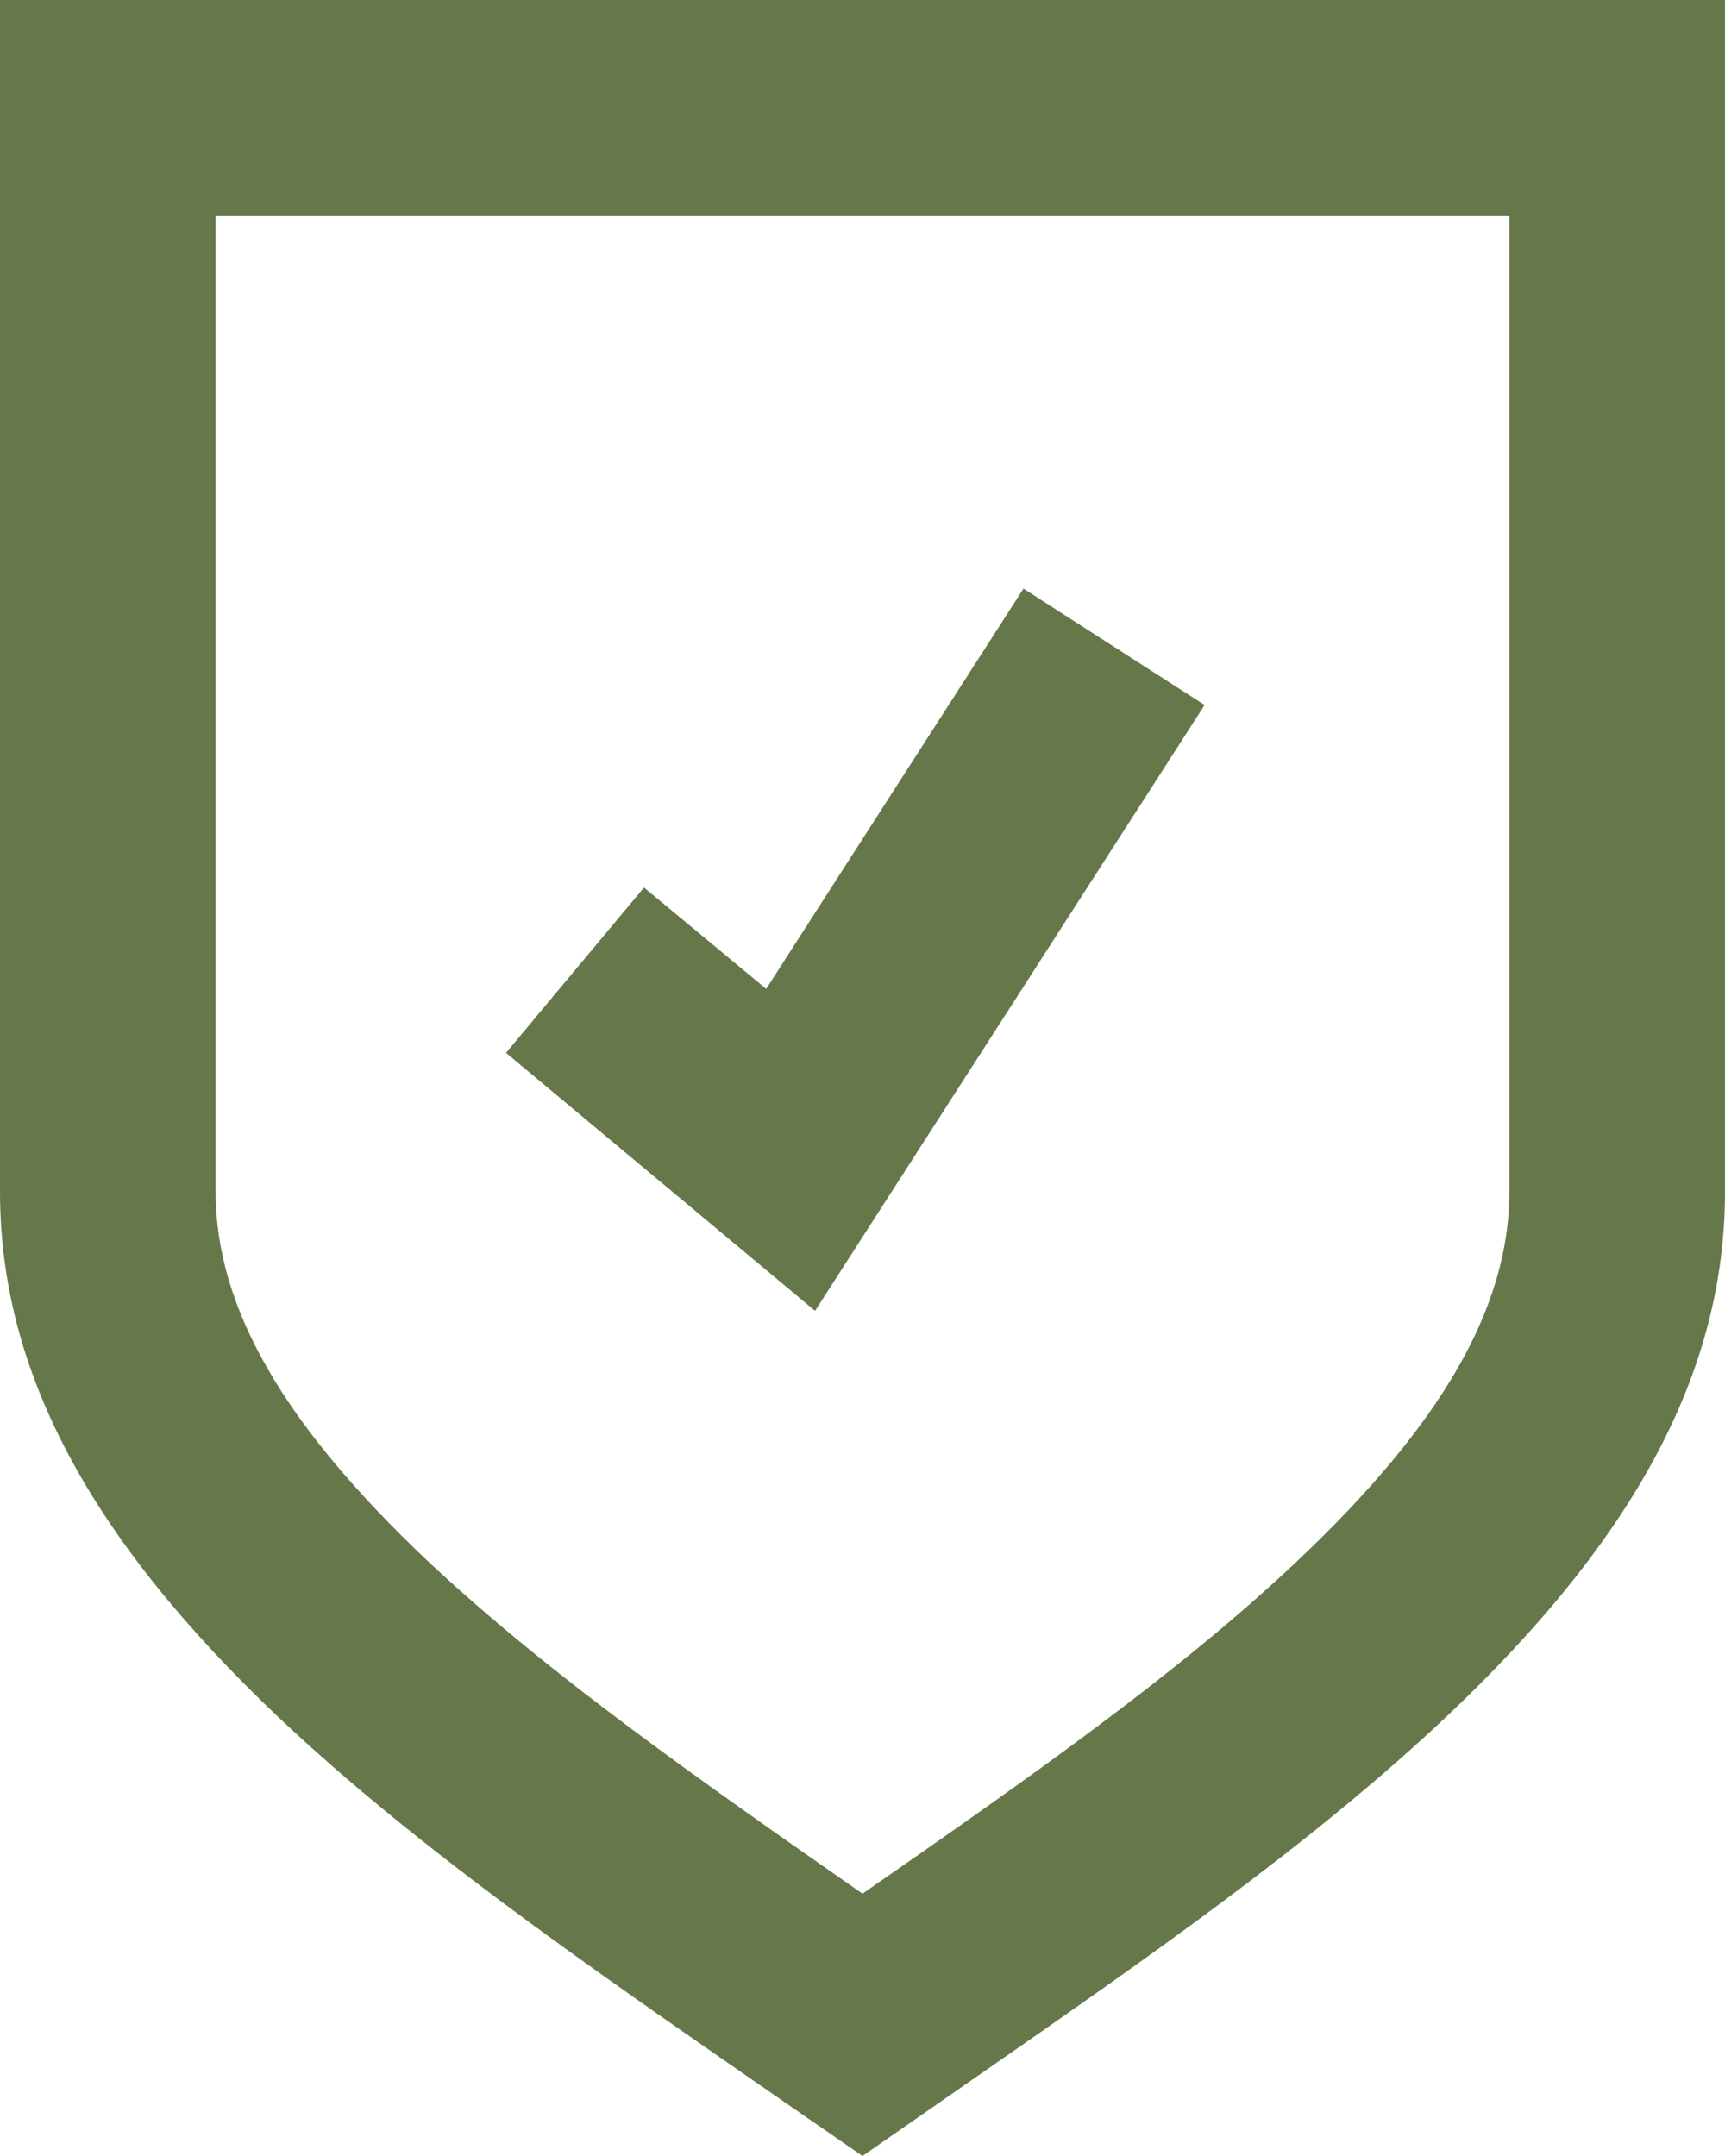
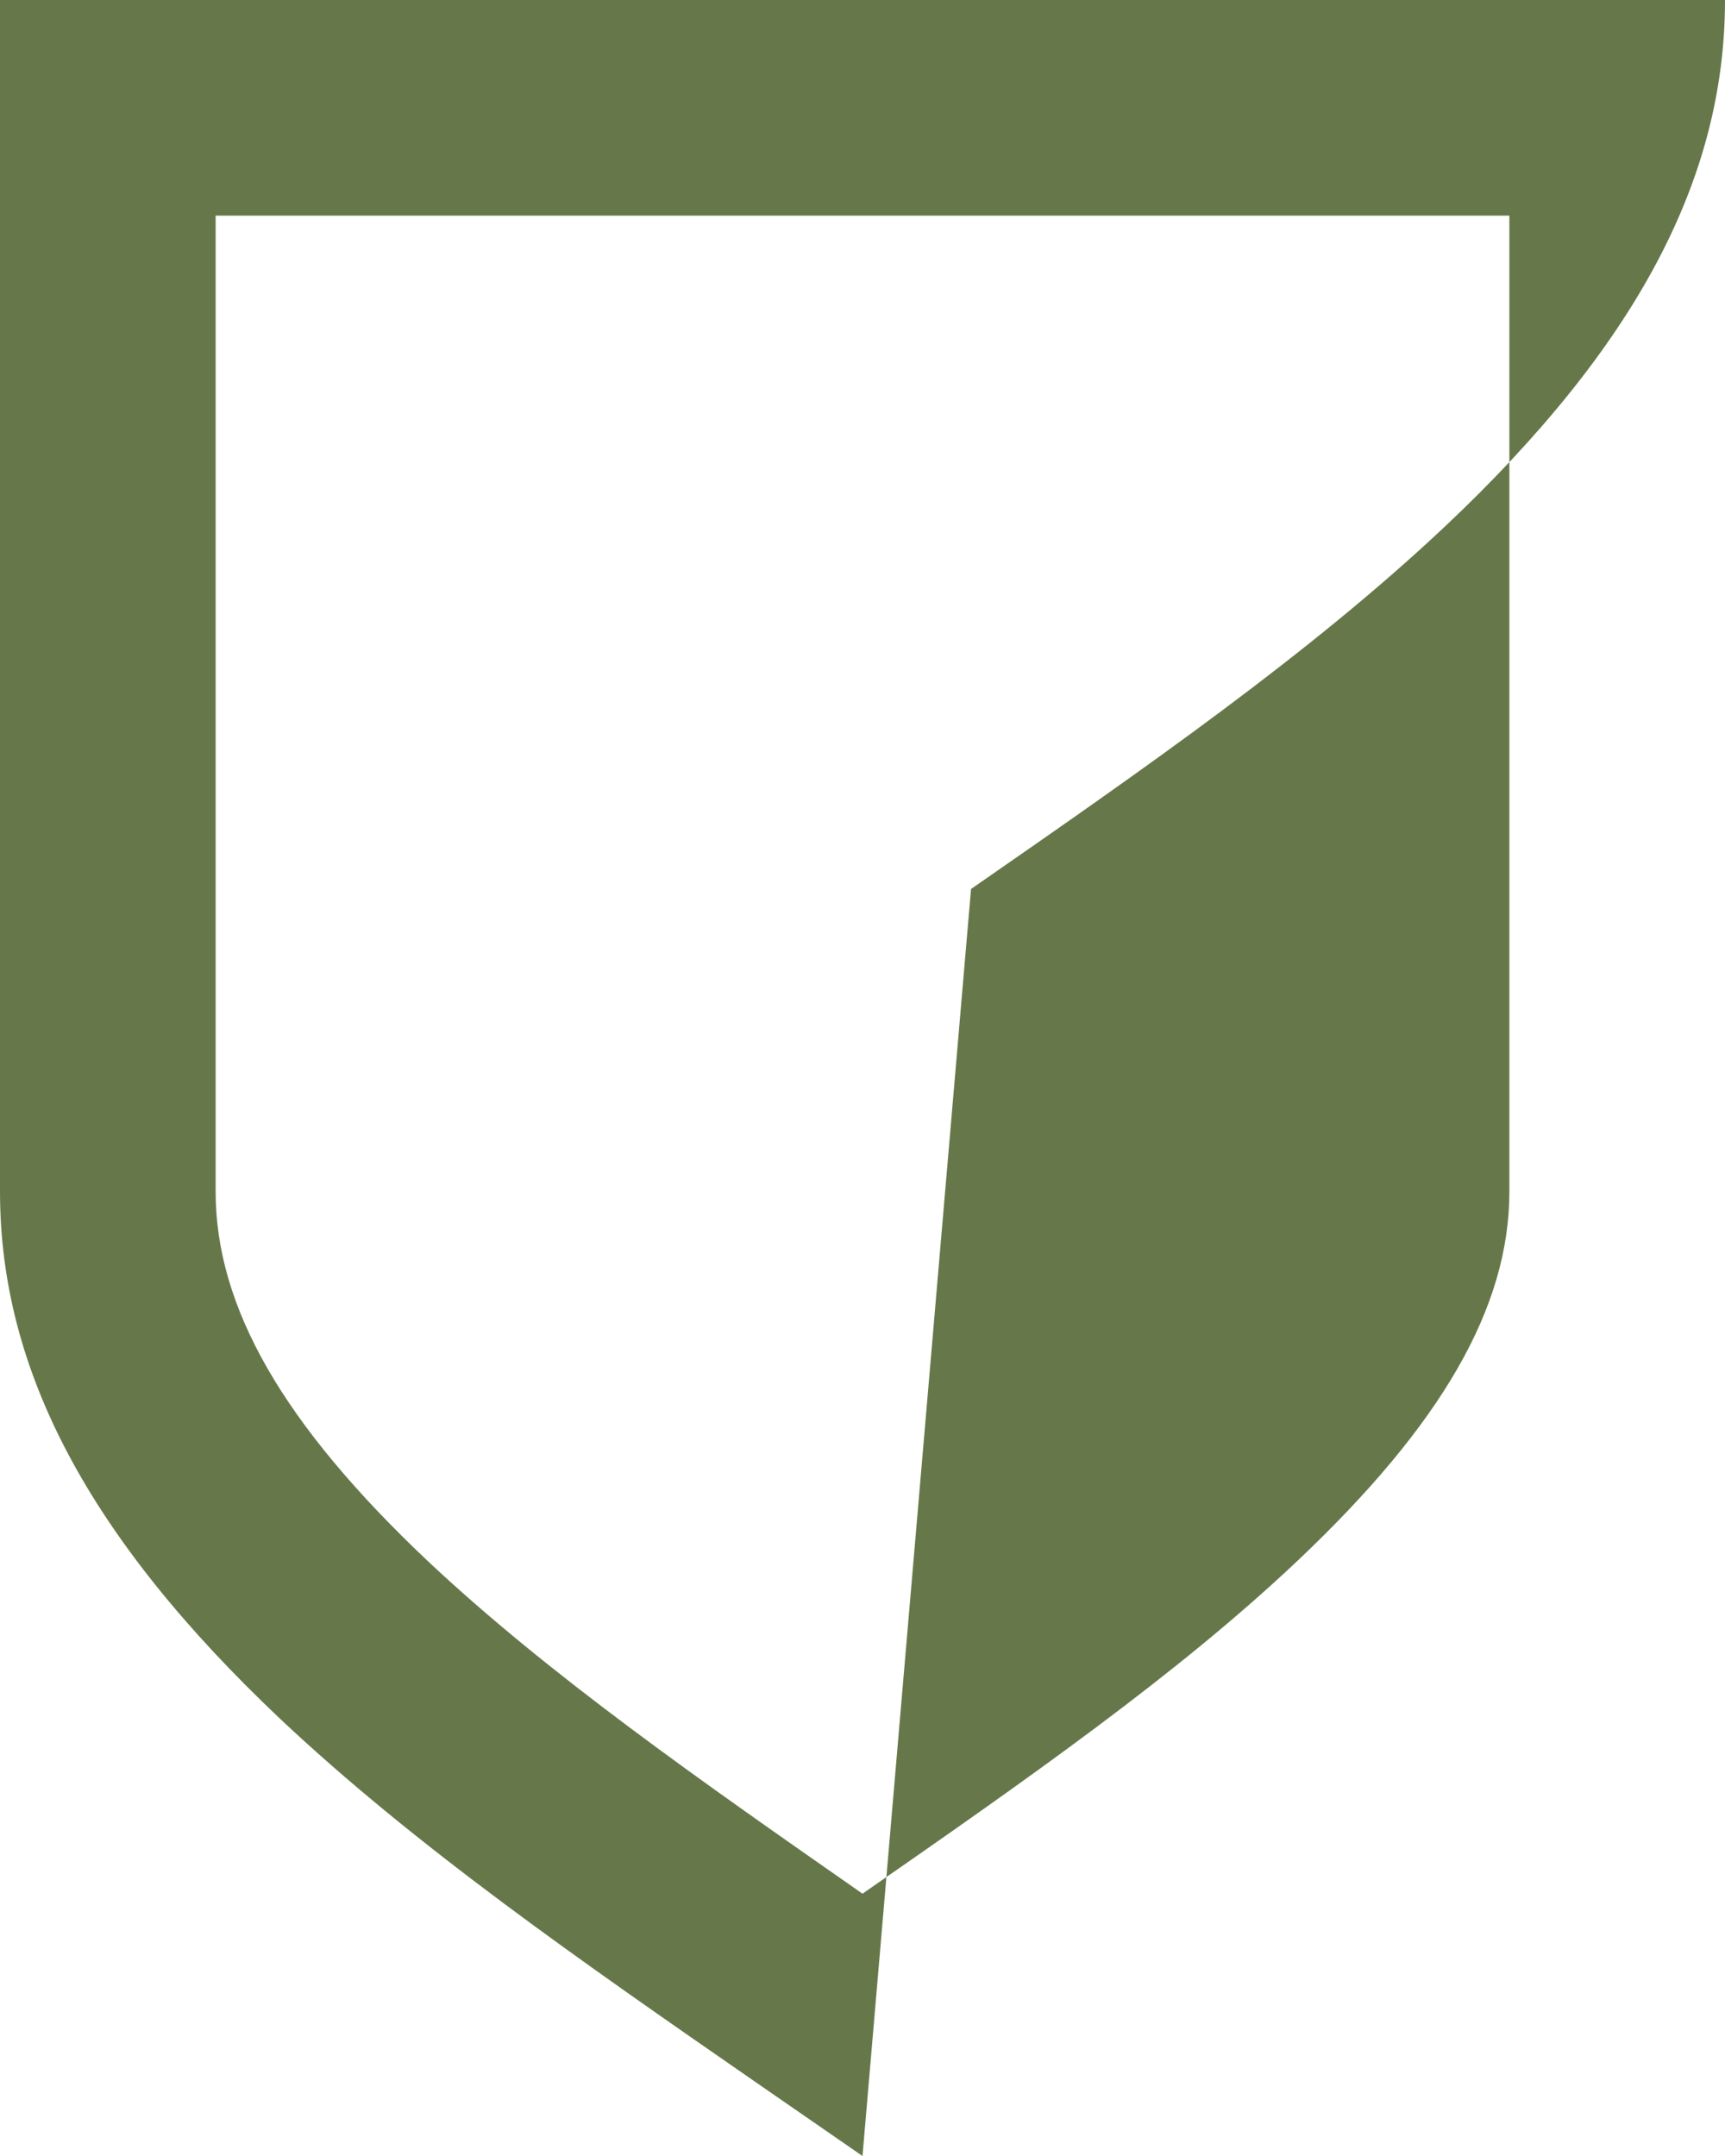
<svg xmlns="http://www.w3.org/2000/svg" fill="none" height="30" viewBox="0 0 24 30" width="24">
  <g fill="#66784a">
-     <path d="m12 30-1.49-1.03c-2.44-1.69-4.73-3.28-6.62-5.06-2.65-2.51-3.89-4.84-3.89-7.33v-16.58h24v16.58c0 2.49-1.24 4.82-3.89 7.32-1.89 1.78-4.18 3.37-6.6 5.05zm-9-27v13.58c0 1.61.94 3.24 2.95 5.14 1.68 1.58 3.8 3.06 6.05 4.63 2.26-1.57 4.38-3.05 6.05-4.63 2.01-1.9 2.95-3.53 2.95-5.14v-13.58z" />
-     <path d="m11.34 18.24-4.3-3.59 1.92-2.3 1.7 1.41 3.58-5.57 2.52 1.62z" />
+     <path d="m12 30-1.49-1.03c-2.44-1.69-4.73-3.28-6.62-5.06-2.65-2.51-3.89-4.84-3.89-7.33v-16.58h24c0 2.49-1.24 4.82-3.89 7.32-1.89 1.78-4.18 3.37-6.6 5.05zm-9-27v13.58c0 1.61.94 3.24 2.95 5.14 1.68 1.58 3.8 3.06 6.05 4.63 2.26-1.57 4.38-3.05 6.05-4.63 2.01-1.9 2.95-3.53 2.95-5.14v-13.58z" />
  </g>
</svg>